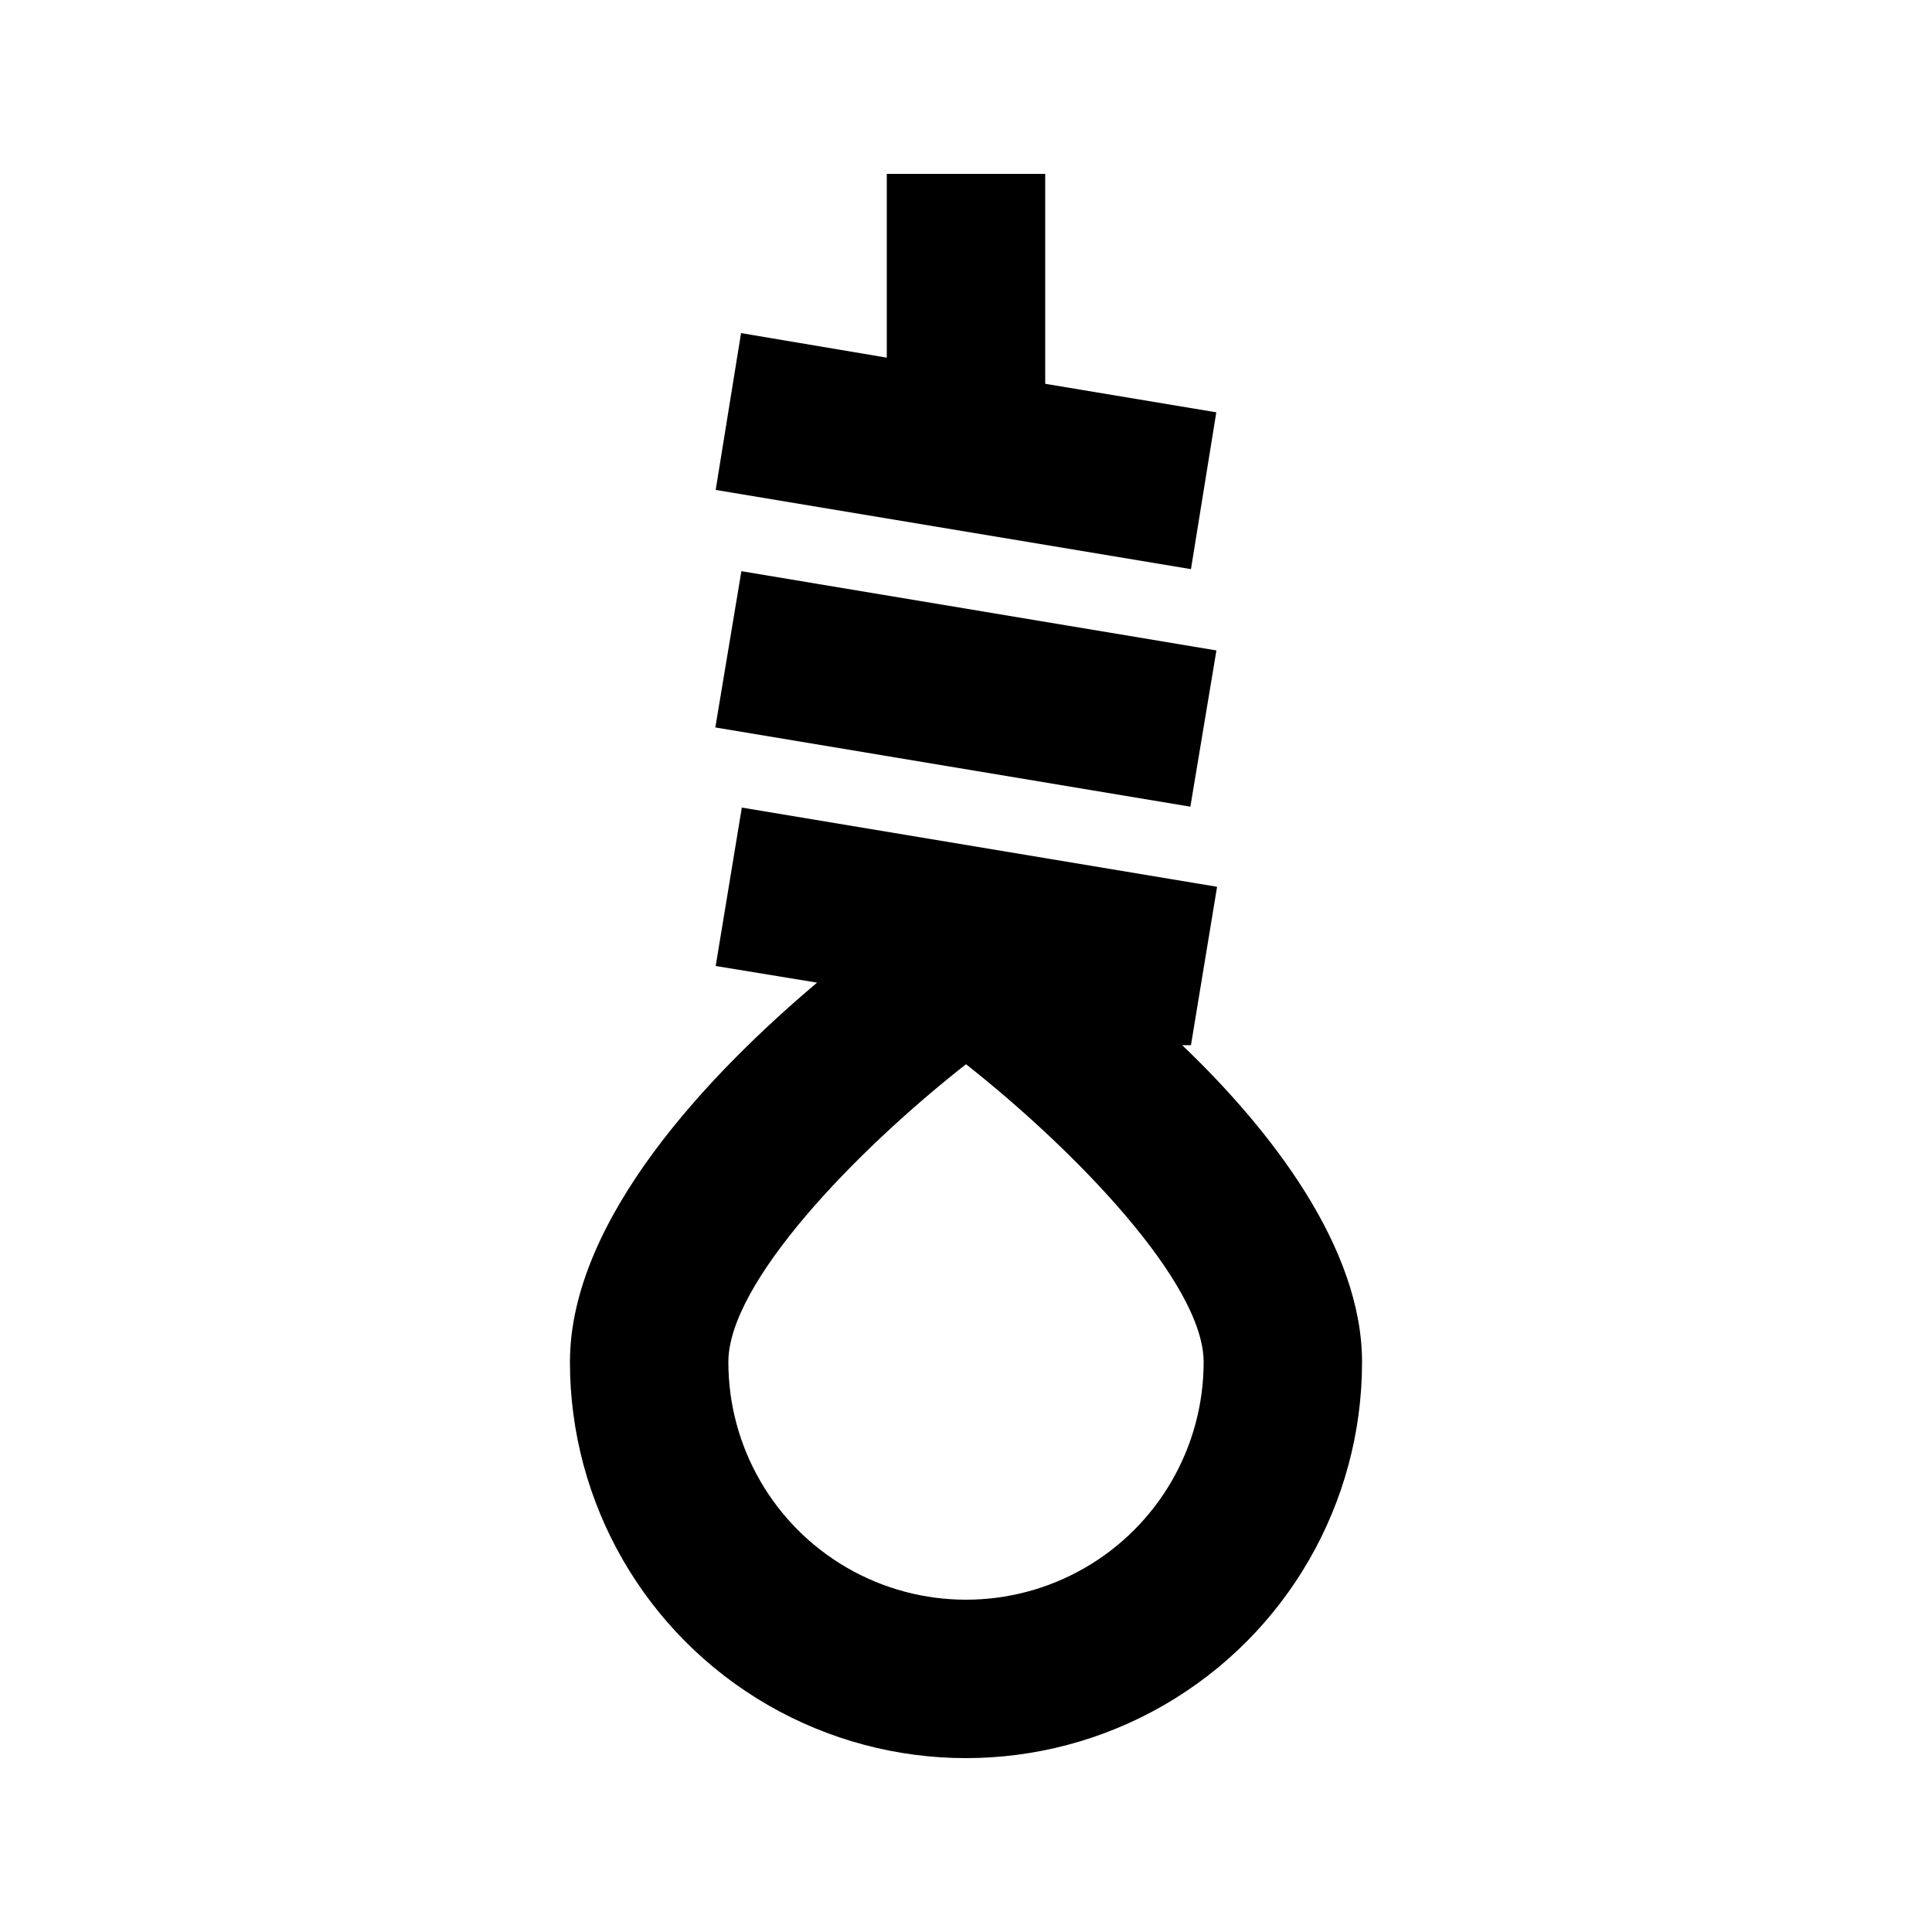
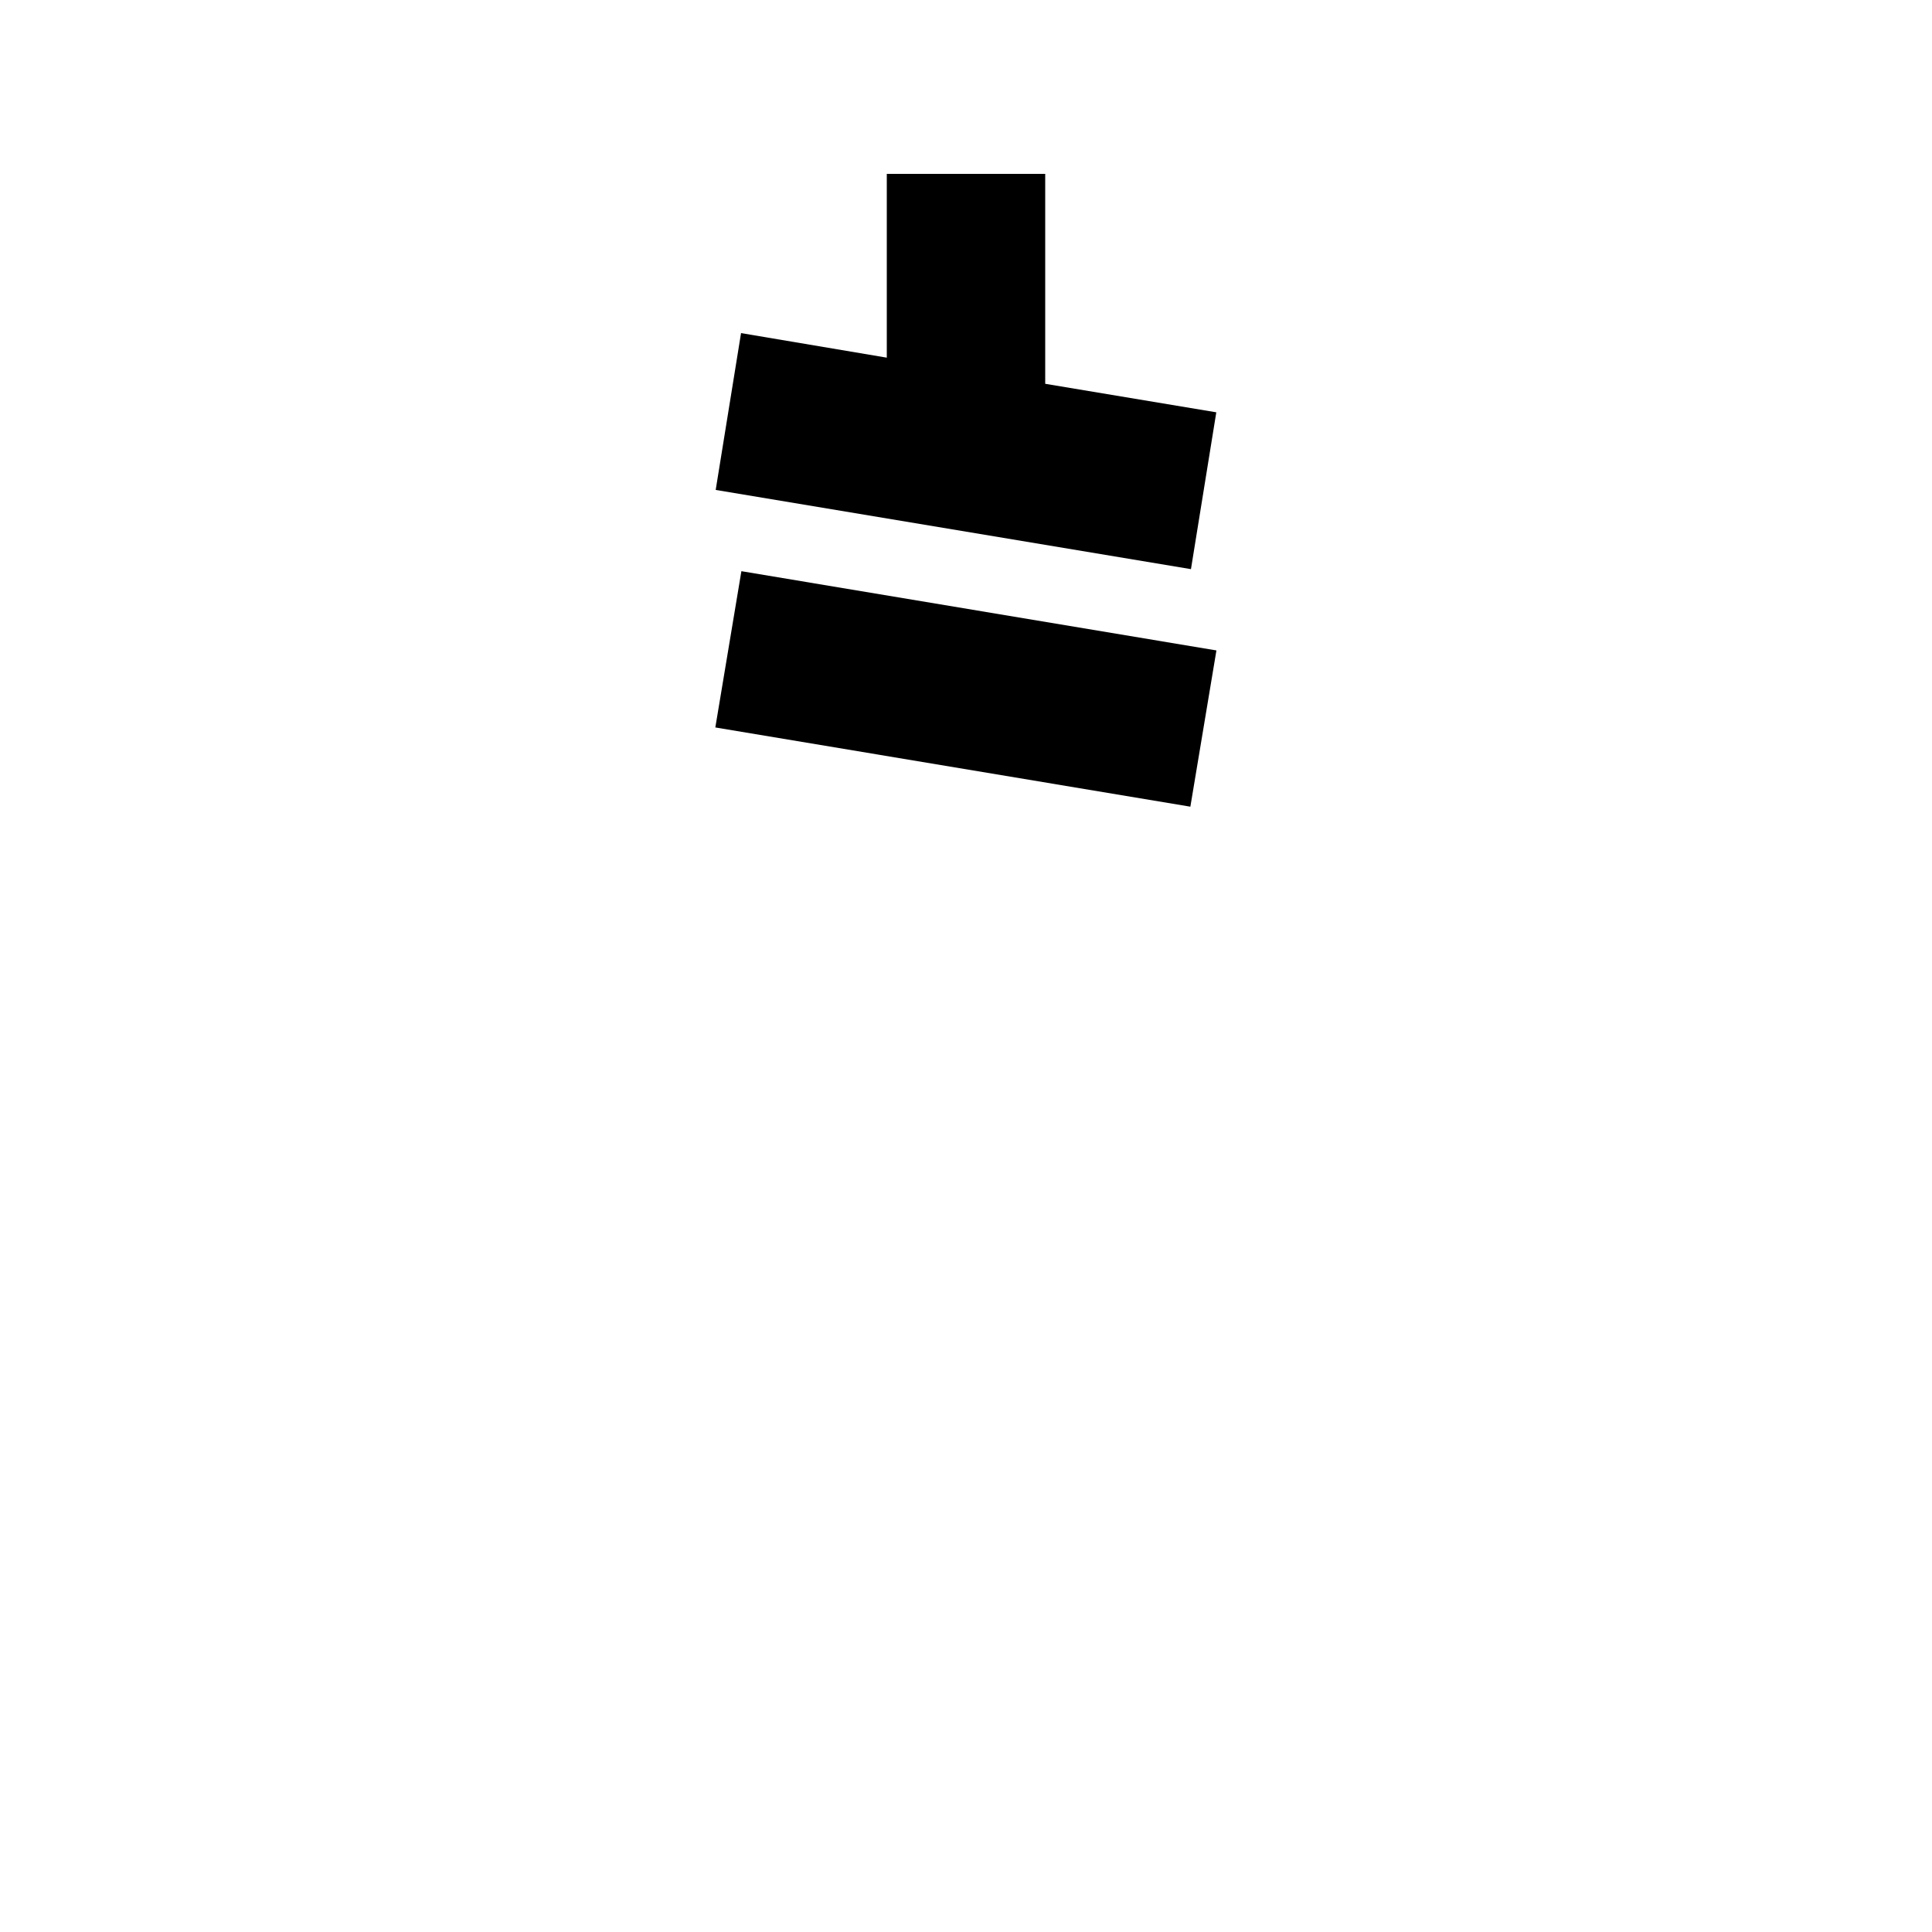
<svg xmlns="http://www.w3.org/2000/svg" fill="#000000" width="800px" height="800px" version="1.1" viewBox="144 144 512 512">
  <g>
-     <path d="m295.04 504.96c0 37.5 20.004 72.152 52.48 90.898 32.473 18.75 72.484 18.75 104.96 0 32.473-18.746 52.477-53.398 52.477-90.898 0-30.23-23.93-61.297-47.652-83.969h2.309l6.926-41.984-125.95-20.992-6.926 41.984 26.871 4.41c-28.129 23.723-65.492 62.559-65.492 100.55zm104.96-78.93c28.758 22.672 62.977 57.938 62.977 78.93 0 22.5-12.004 43.293-31.488 54.539-19.488 11.25-43.492 11.25-62.977 0-19.484-11.246-31.488-32.039-31.488-54.539 0-20.992 33.586-55.836 62.977-78.93z" />
    <path d="m333.57 336.78 6.906-41.41 125.89 21-6.906 41.41z" />
    <path d="m379.01 190.08v48.703l-38.625-6.508-6.719 41.562 125.95 20.992 6.715-41.562-45.34-7.559v-55.629z" />
  </g>
</svg>